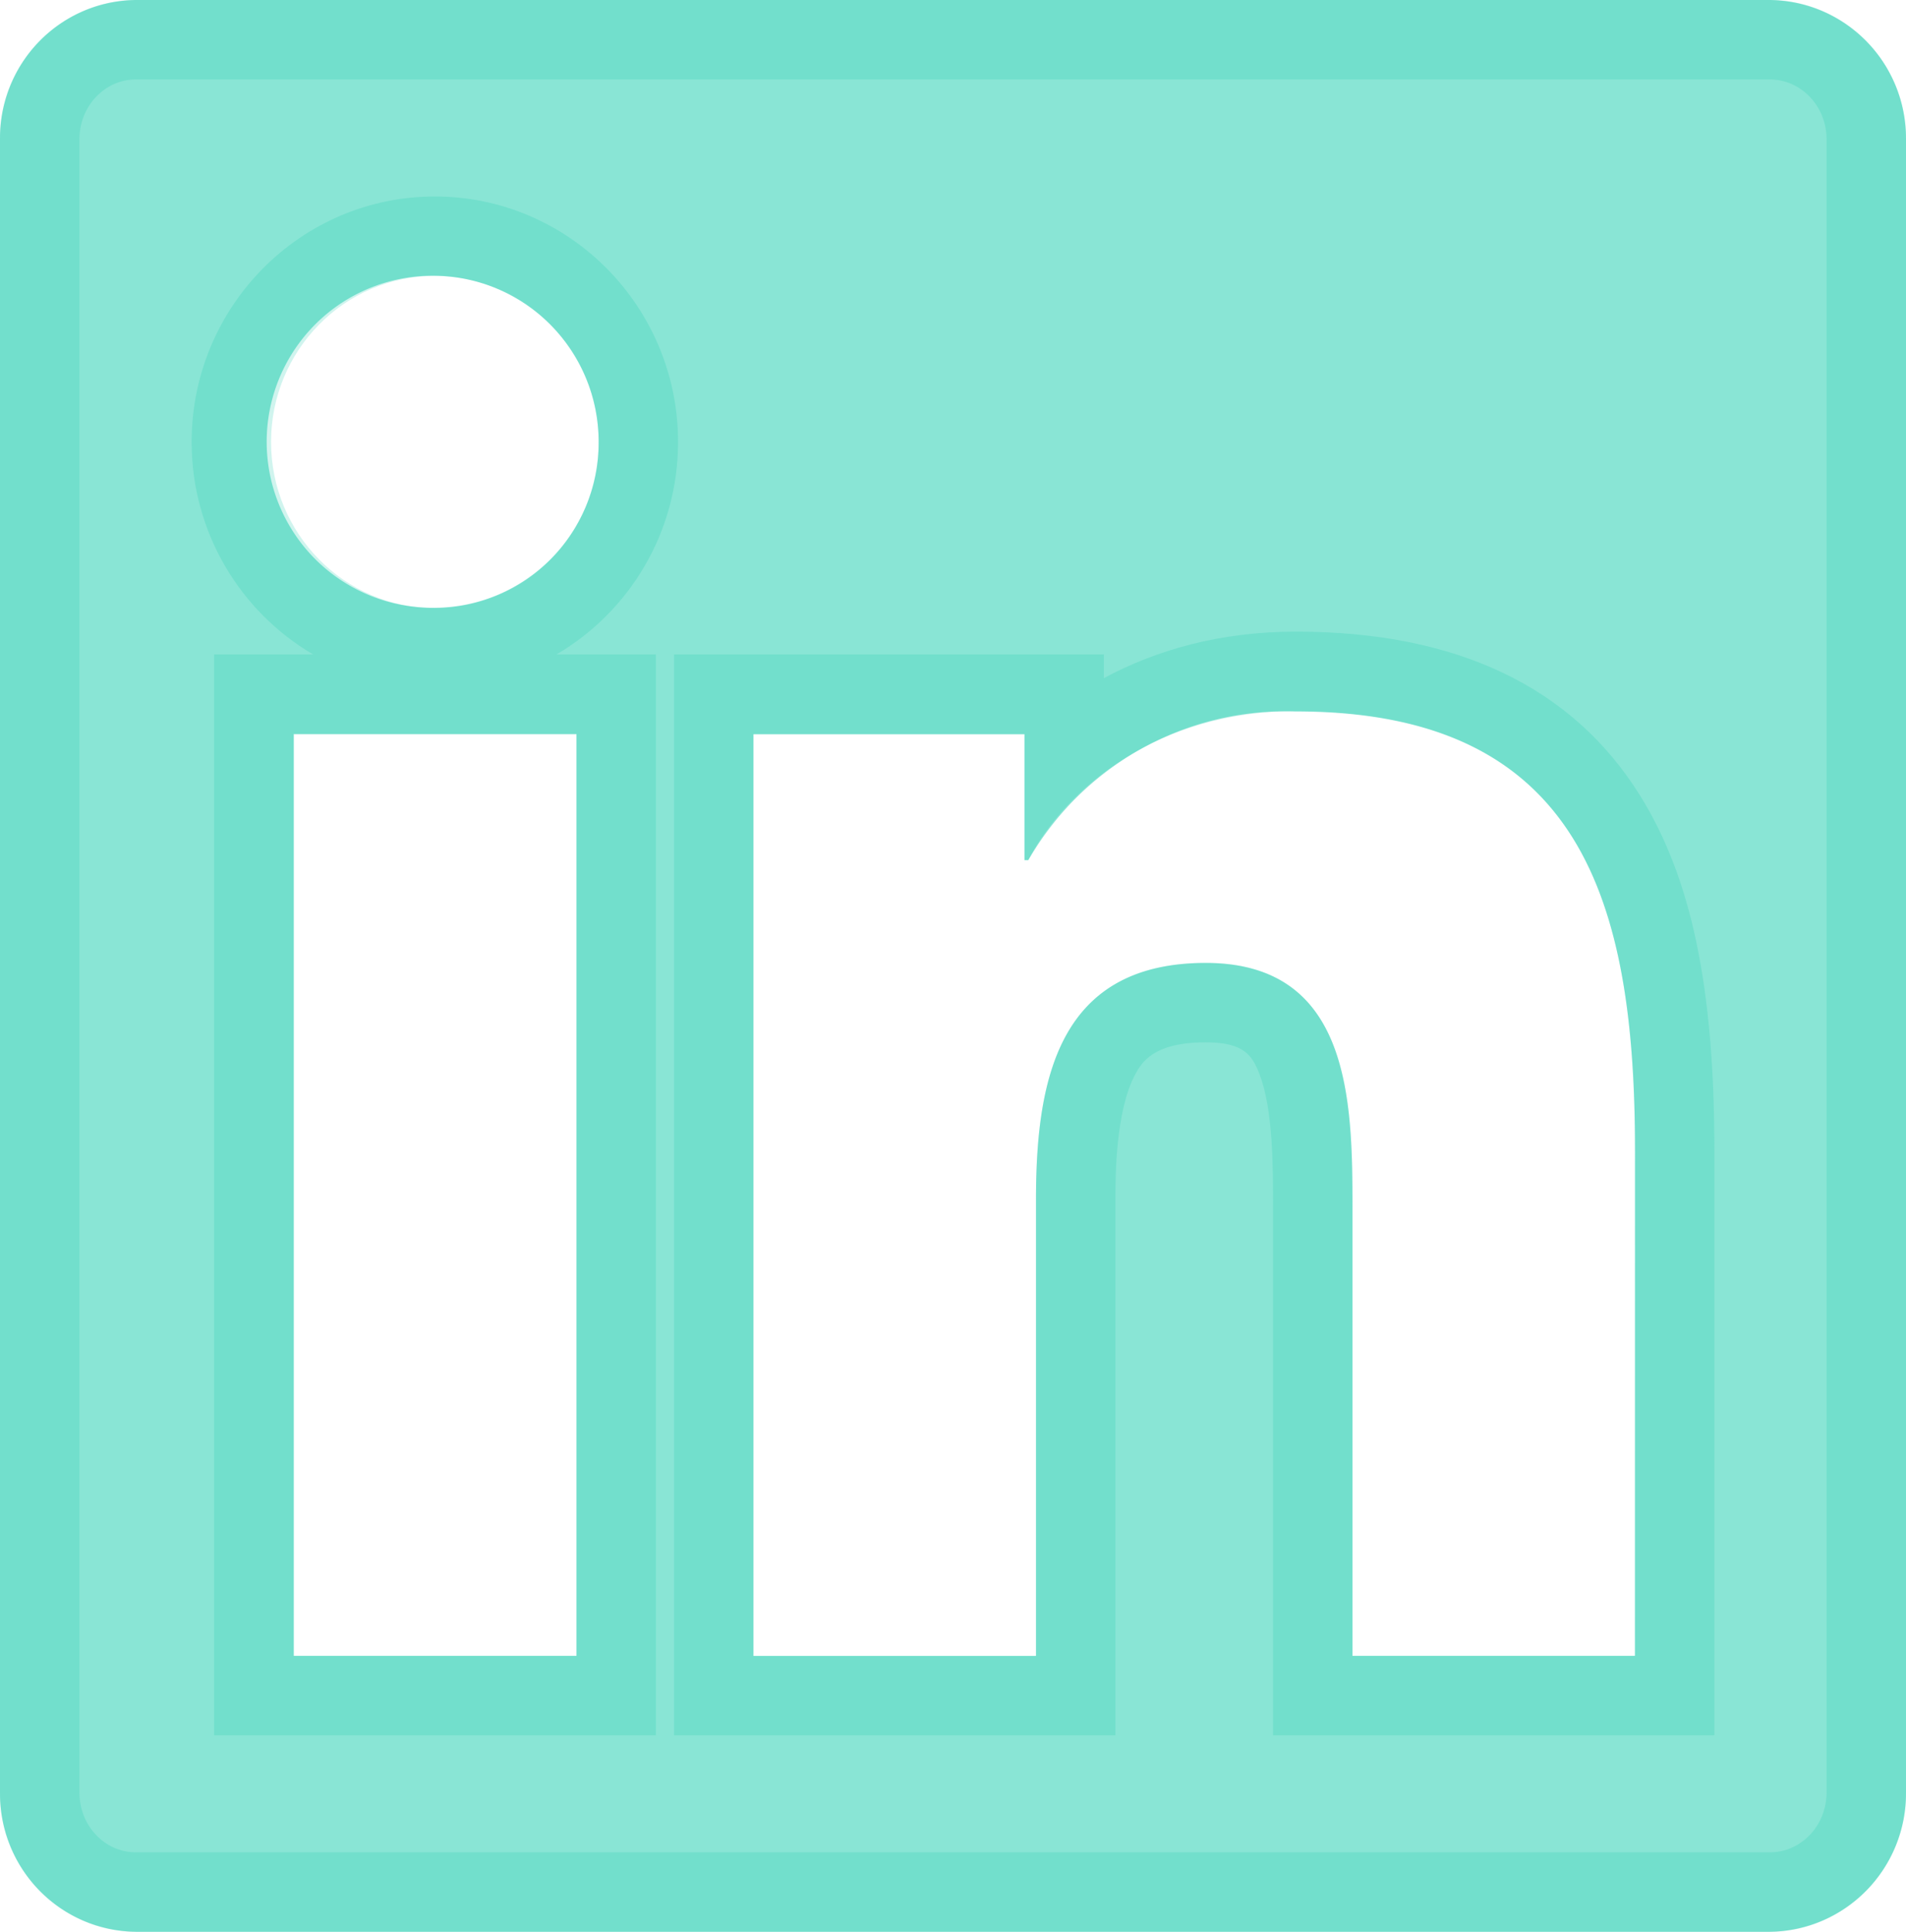
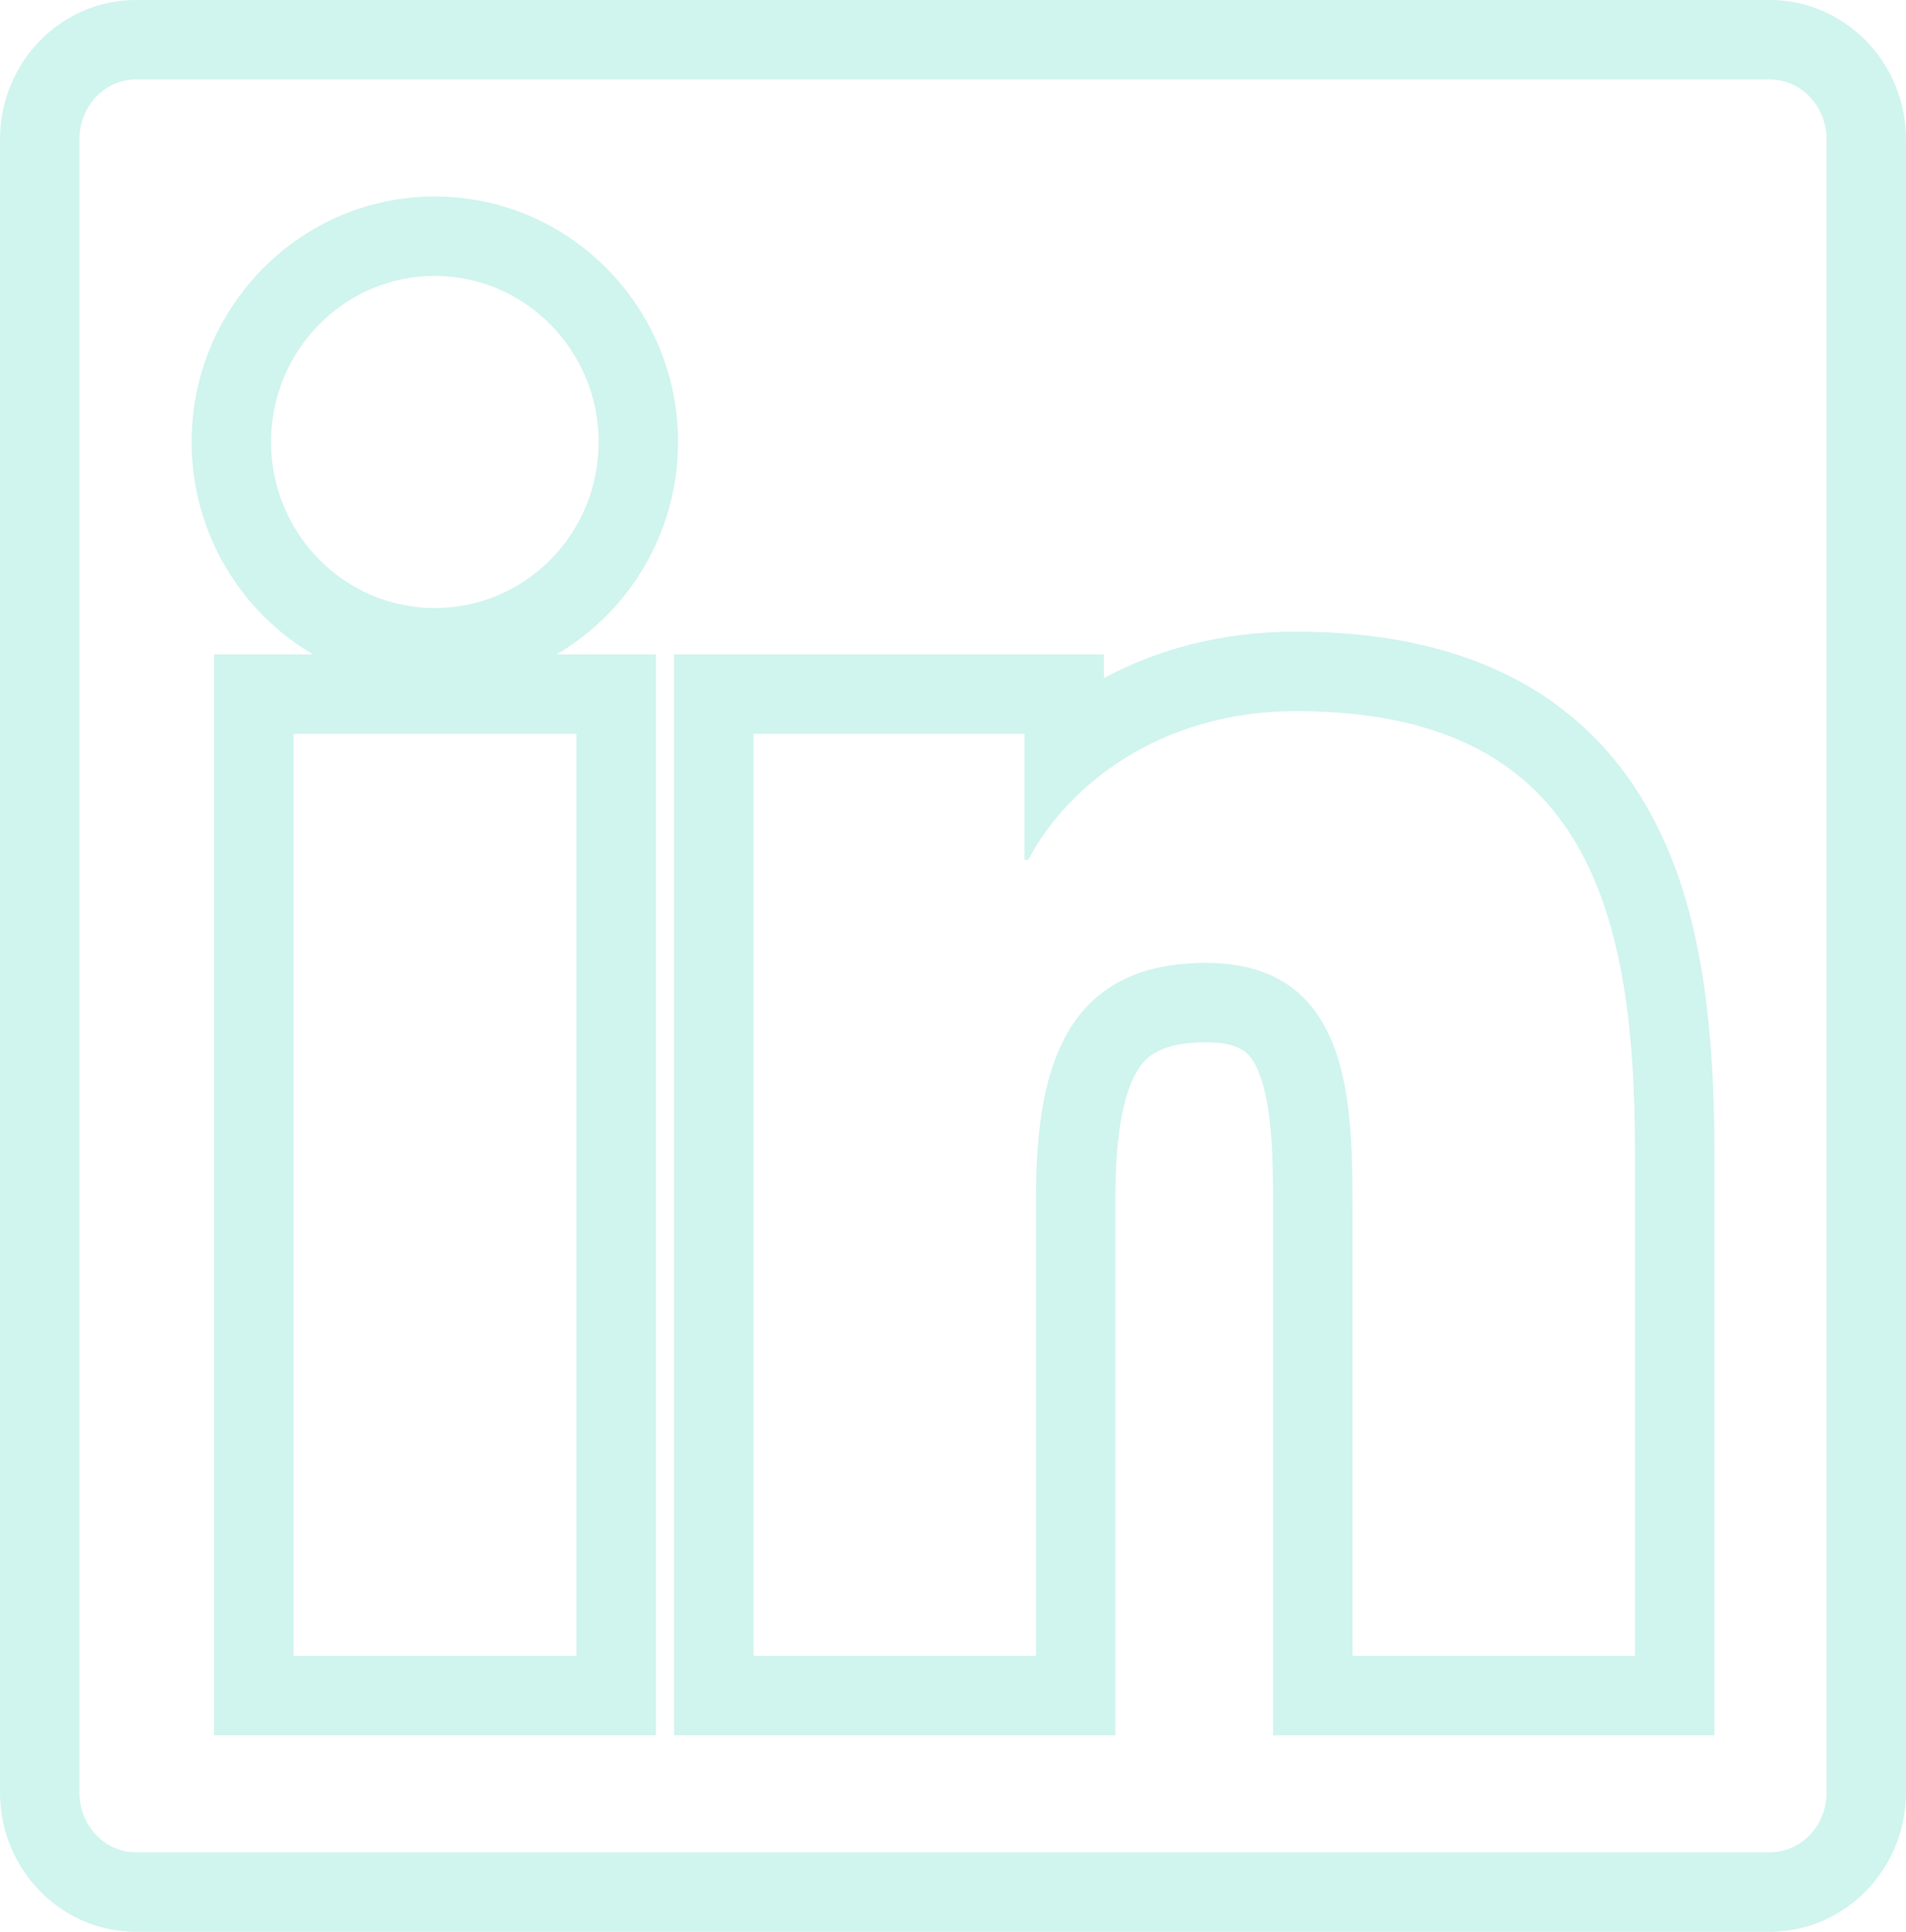
<svg xmlns="http://www.w3.org/2000/svg" width="24" height="24.314" viewBox="0 0 24 24.314">
  <g id="Icon_awesome-linkedin" data-name="Icon awesome-linkedin" transform="translate(0 -2.25)" fill="rgba(20,204,173,0.5)">
-     <path d="M22.286,2.25H1.709A1.733,1.733,0,0,0,0,4V24.811a1.733,1.733,0,0,0,1.709,1.753H22.286A1.738,1.738,0,0,0,24,24.811V4A1.738,1.738,0,0,0,22.286,2.25ZM7.254,23.091H3.7v-11.6H7.259v11.6ZM5.475,9.9a2.09,2.09,0,1,1,2.063-2.09A2.077,2.077,0,0,1,5.475,9.9ZM20.587,23.091H17.03V17.447c0-1.346-.027-3.077-1.848-3.077-1.854,0-2.137,1.465-2.137,2.98v5.742H9.487v-11.6H12.9v1.585h.048a3.738,3.738,0,0,1,3.37-1.872c3.6,0,4.27,2.4,4.27,5.53Z" stroke="none" />
-     <path d="M 1.709 3.25 C 1.318 3.25 1 3.588 1 4.003 L 1 24.811 C 1 25.227 1.318 25.564 1.709 25.564 L 22.286 25.564 C 22.68 25.564 23 25.227 23 24.811 L 23 4.003 C 23 3.588 22.68 3.25 22.286 3.25 L 1.709 3.25 M 7.007 10.487 L 8.259 10.487 L 8.259 24.091 L 2.696 24.091 L 2.696 10.487 L 3.943 10.487 C 3.029 9.952 2.413 8.954 2.413 7.813 C 2.413 6.109 3.786 4.723 5.475 4.723 C 7.164 4.723 8.538 6.109 8.538 7.813 C 8.538 8.954 7.921 9.952 7.007 10.487 M 21.587 24.091 L 16.03 24.091 L 16.03 17.447 C 16.03 16.924 16.03 16.209 15.858 15.766 C 15.767 15.534 15.665 15.369 15.182 15.369 C 14.515 15.369 14.373 15.63 14.296 15.77 C 14.045 16.232 14.045 17.073 14.045 17.349 L 14.045 24.091 L 8.488 24.091 L 8.488 10.487 L 13.9 10.487 L 13.9 10.785 C 14.56 10.43 15.368 10.2 16.318 10.2 C 18.341 10.2 19.799 10.894 20.652 12.264 C 21.299 13.304 21.587 14.681 21.587 16.73 L 21.587 24.091 M 1.709 2.25 L 22.286 2.25 C 23.229 2.25 24 3.037 24 4.003 L 24 24.811 C 24 25.777 23.229 26.564 22.286 26.564 L 1.709 26.564 C 0.766 26.564 0 25.777 0 24.811 L 0 4.003 C 0 3.037 0.766 2.25 1.709 2.25 Z M 5.475 9.903 C 6.616 9.903 7.538 8.969 7.538 7.813 C 7.538 6.662 6.611 5.723 5.475 5.723 C 4.334 5.723 3.413 6.662 3.413 7.813 C 3.413 8.964 4.334 9.903 5.475 9.903 Z M 20.587 23.091 L 20.587 16.73 C 20.587 13.604 19.918 11.2 16.318 11.2 C 14.587 11.2 13.425 12.16 12.948 13.072 L 12.9 13.072 L 12.9 11.487 L 9.488 11.487 L 9.488 23.091 L 13.045 23.091 L 13.045 17.349 C 13.045 15.835 13.329 14.369 15.182 14.369 C 17.004 14.369 17.03 16.101 17.03 17.447 L 17.03 23.091 L 20.587 23.091 Z M 7.259 23.091 L 7.259 11.487 L 3.696 11.487 L 3.696 23.091 L 7.259 23.091 Z" stroke="none" fill="rgba(20,204,173,0.2)" />
+     <path d="M 1.709 3.25 C 1.318 3.25 1 3.588 1 4.003 L 1 24.811 C 1 25.227 1.318 25.564 1.709 25.564 L 22.286 25.564 C 22.68 25.564 23 25.227 23 24.811 L 23 4.003 C 23 3.588 22.68 3.25 22.286 3.25 L 1.709 3.25 M 7.007 10.487 L 8.259 10.487 L 8.259 24.091 L 2.696 24.091 L 2.696 10.487 L 3.943 10.487 C 3.029 9.952 2.413 8.954 2.413 7.813 C 2.413 6.109 3.786 4.723 5.475 4.723 C 7.164 4.723 8.538 6.109 8.538 7.813 C 8.538 8.954 7.921 9.952 7.007 10.487 M 21.587 24.091 L 16.03 24.091 L 16.03 17.447 C 16.03 16.924 16.03 16.209 15.858 15.766 C 15.767 15.534 15.665 15.369 15.182 15.369 C 14.515 15.369 14.373 15.63 14.296 15.77 C 14.045 16.232 14.045 17.073 14.045 17.349 L 14.045 24.091 L 8.488 24.091 L 8.488 10.487 L 13.9 10.487 L 13.9 10.785 C 14.56 10.43 15.368 10.2 16.318 10.2 C 18.341 10.2 19.799 10.894 20.652 12.264 C 21.299 13.304 21.587 14.681 21.587 16.73 L 21.587 24.091 M 1.709 2.25 L 22.286 2.25 C 23.229 2.25 24 3.037 24 4.003 L 24 24.811 C 24 25.777 23.229 26.564 22.286 26.564 L 1.709 26.564 C 0.766 26.564 0 25.777 0 24.811 L 0 4.003 C 0 3.037 0.766 2.25 1.709 2.25 Z M 5.475 9.903 C 6.616 9.903 7.538 8.969 7.538 7.813 C 7.538 6.662 6.611 5.723 5.475 5.723 C 4.334 5.723 3.413 6.662 3.413 7.813 C 3.413 8.964 4.334 9.903 5.475 9.903 M 20.587 23.091 L 20.587 16.73 C 20.587 13.604 19.918 11.2 16.318 11.2 C 14.587 11.2 13.425 12.16 12.948 13.072 L 12.9 13.072 L 12.9 11.487 L 9.488 11.487 L 9.488 23.091 L 13.045 23.091 L 13.045 17.349 C 13.045 15.835 13.329 14.369 15.182 14.369 C 17.004 14.369 17.03 16.101 17.03 17.447 L 17.03 23.091 L 20.587 23.091 Z M 7.259 23.091 L 7.259 11.487 L 3.696 11.487 L 3.696 23.091 L 7.259 23.091 Z" stroke="none" fill="rgba(20,204,173,0.2)" />
  </g>
</svg>